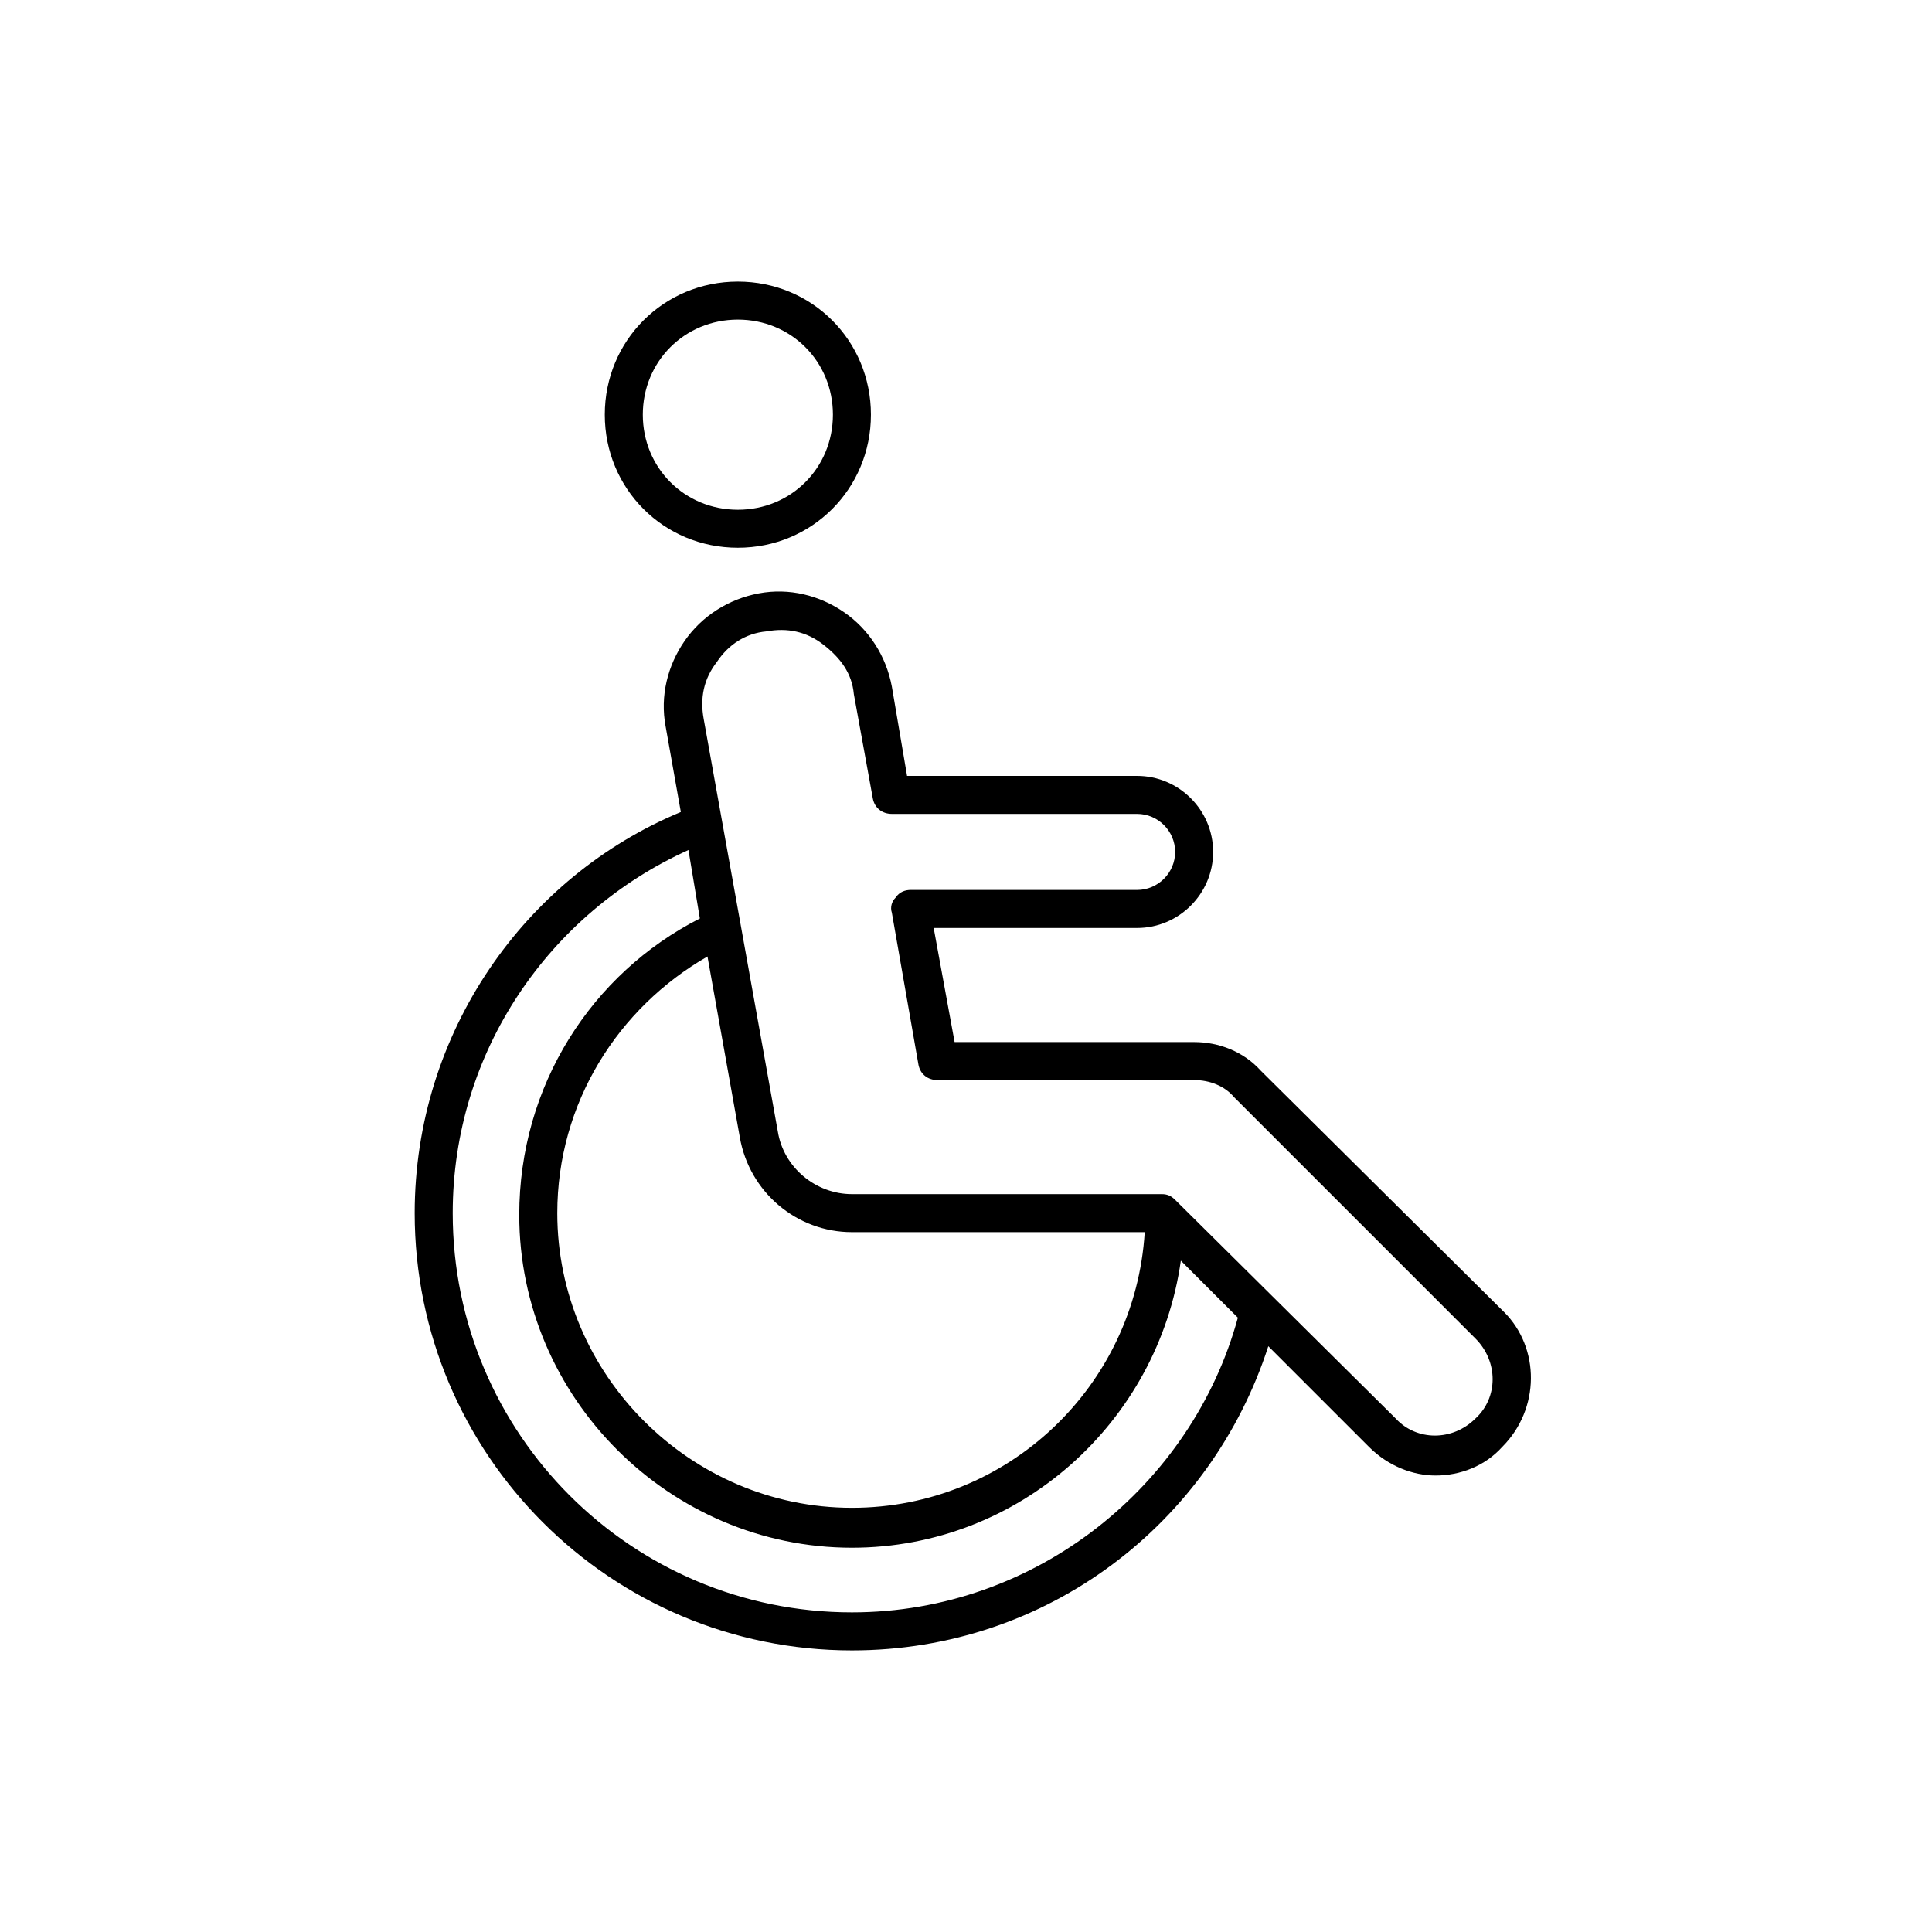
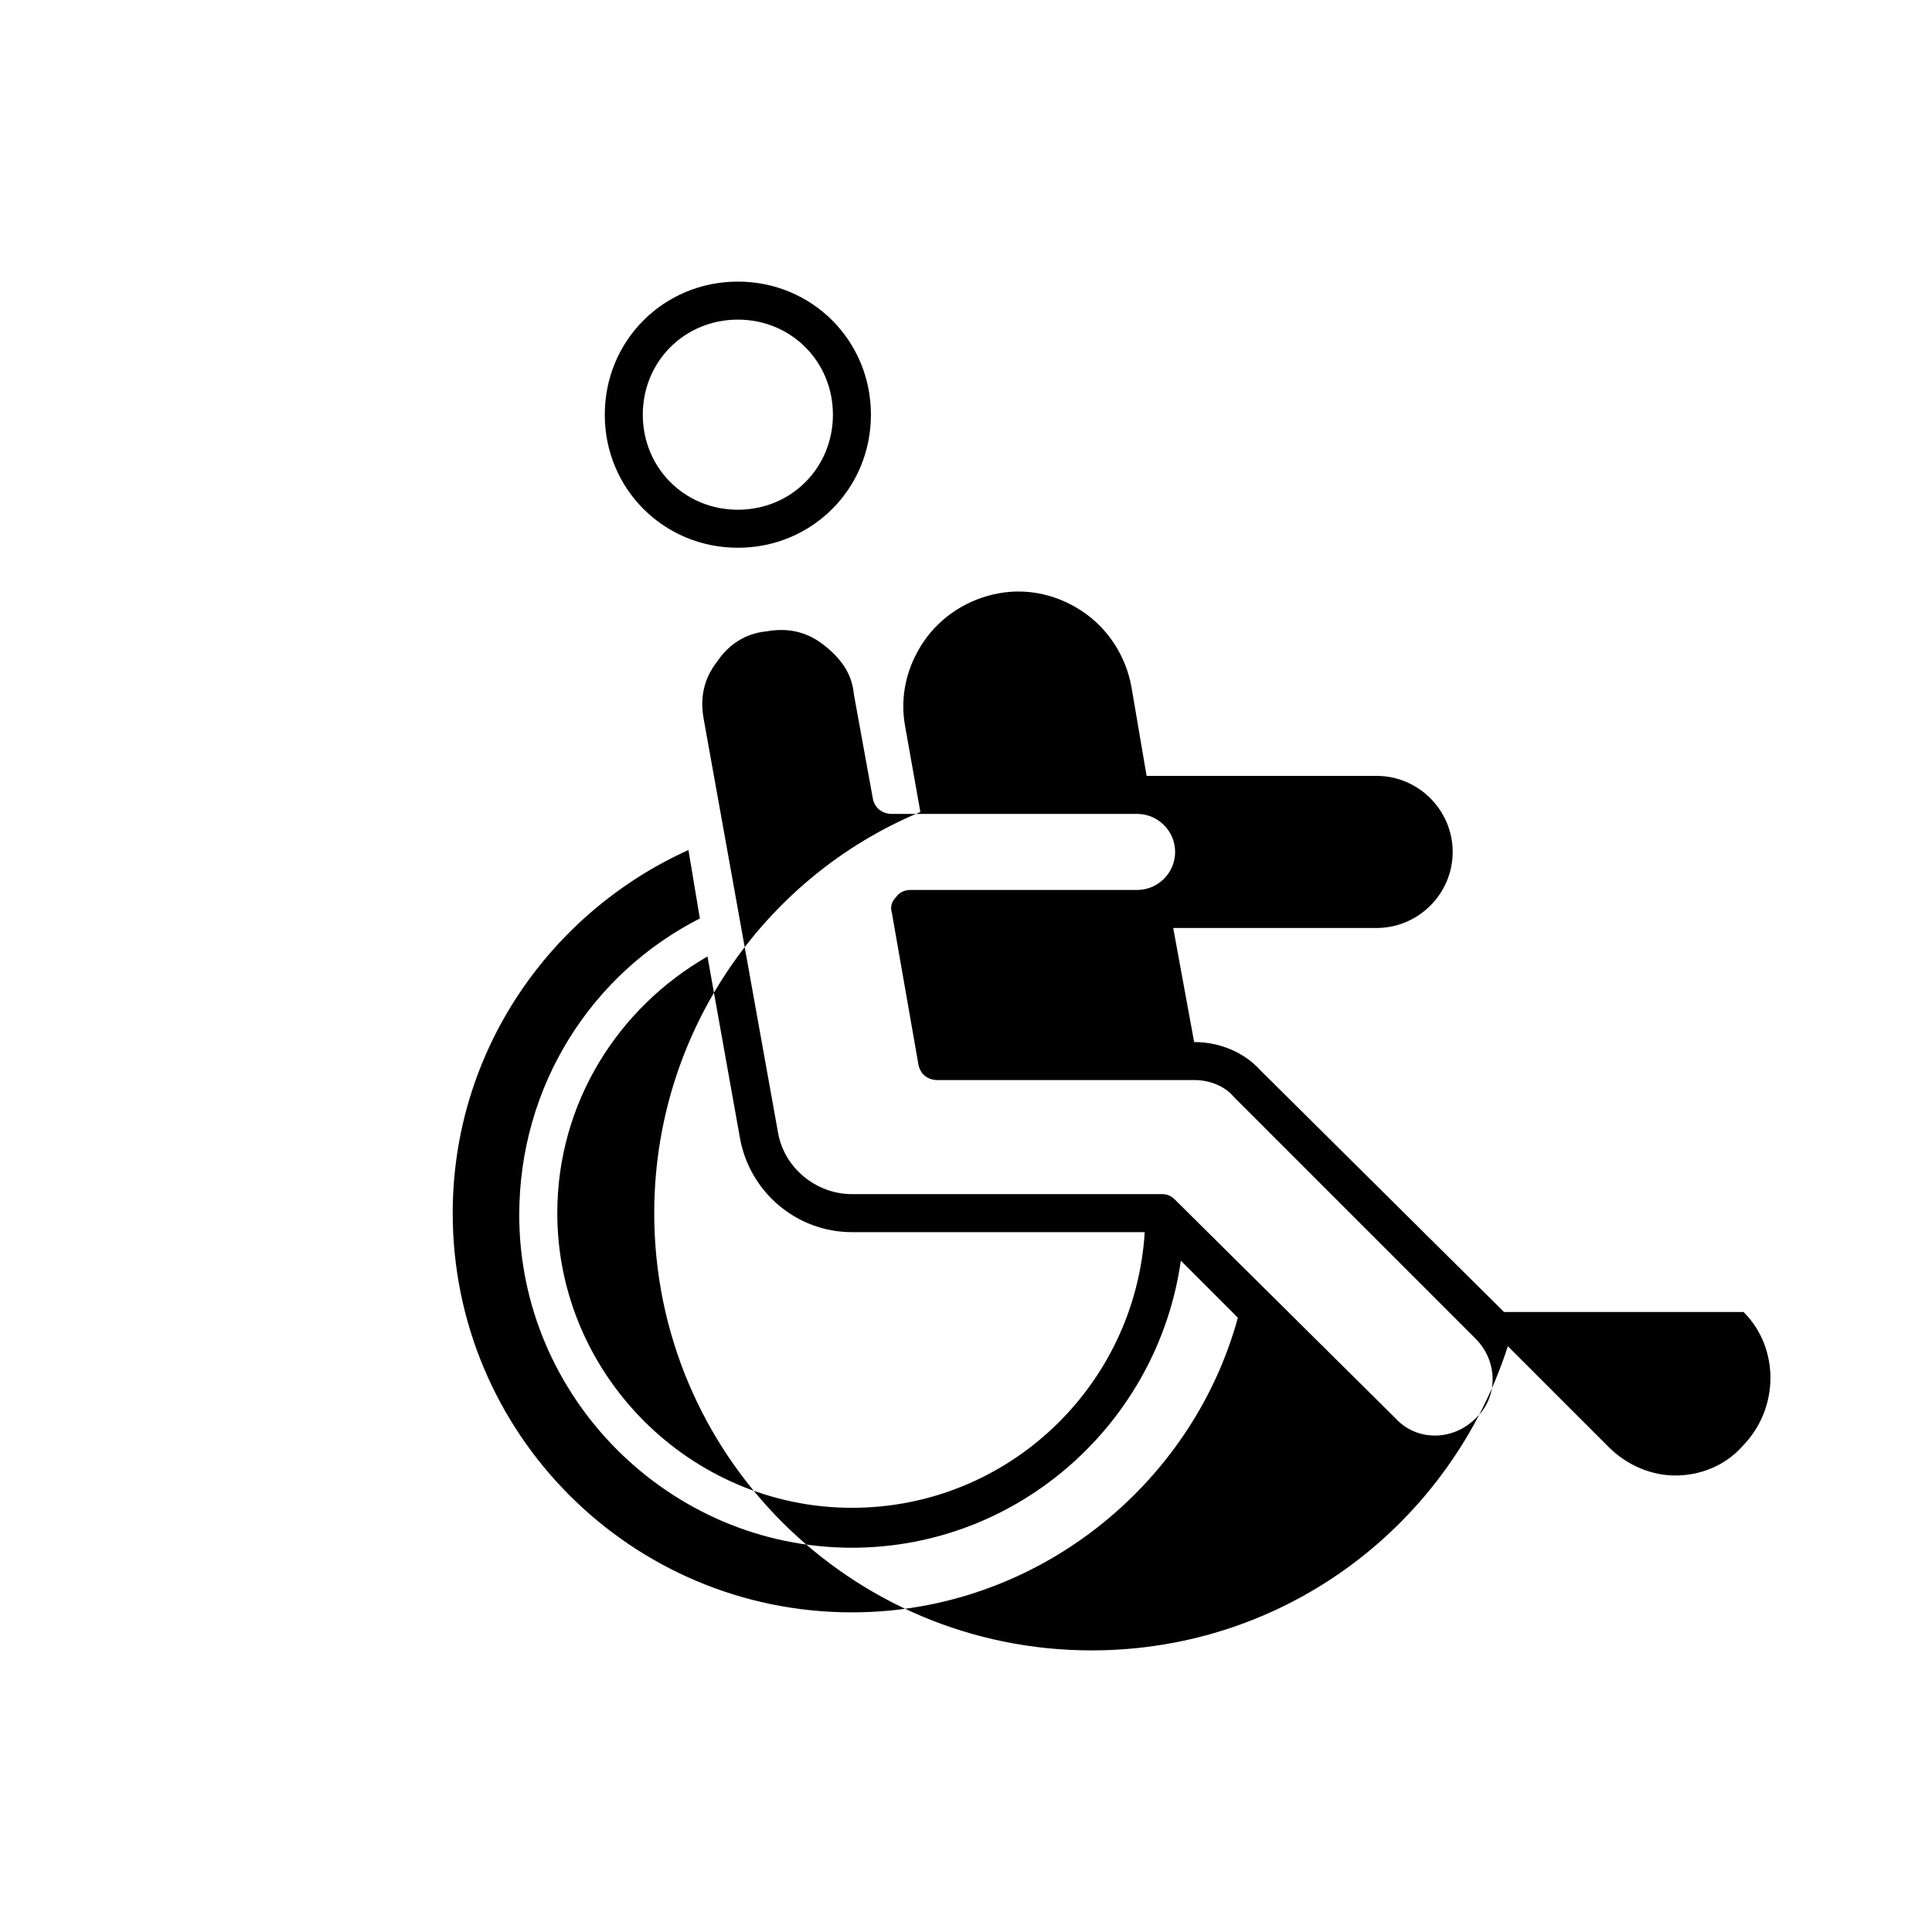
<svg xmlns="http://www.w3.org/2000/svg" fill="#000000" width="800px" height="800px" version="1.1" viewBox="144 144 512 512">
-   <path d="m339.54 289.16c19.648 0 35.266-15.617 35.266-35.266 0-19.648-15.617-35.266-35.266-35.266-19.648 0-35.266 15.617-35.266 35.266-0.004 19.648 15.617 35.266 35.266 35.266zm0-60.457c14.105 0 25.191 11.082 25.191 25.191 0 14.105-11.082 25.191-25.191 25.191-14.105 0-25.191-11.082-25.191-25.191s11.082-25.191 25.191-25.191zm203.04 262.99-64.488-63.984c-4.535-5.035-11.086-7.555-17.633-7.555h-63.48l-5.543-30.23h53.906c11.082 0 20.152-9.07 20.152-20.152s-9.07-20.152-20.152-20.152h-60.961l-4.031-23.68c-1.512-8.062-6.047-15.113-12.594-19.648-6.551-4.535-14.609-6.551-22.672-5.039s-15.113 6.047-19.648 12.594c-4.535 6.551-6.551 14.609-5.039 22.672l4.031 22.672c-41.312 17.133-70.531 58.445-70.531 106.3 0 63.984 51.891 115.88 115.88 115.88 51.891 0 95.219-33.754 110.34-80.609l26.703 26.703c5.039 5.039 11.586 7.559 17.633 7.559 6.551 0 13.098-2.519 17.633-7.559 10.074-10.074 10.074-26.195 0.504-35.77zm-202.53-46.352c2.519 14.609 15.113 25.191 29.727 25.191h77.586c-2.519 40.809-36.273 73.051-77.586 73.051-42.824 0-78.09-35.266-78.09-78.09 0-29.223 16.121-54.41 39.801-68.016zm29.723 125.95c-58.441 0-105.8-47.359-105.8-105.8 0-42.824 25.695-79.602 62.473-96.227l3.023 18.137c-28.719 14.609-47.863 44.336-47.863 78.594 0 48.367 39.801 88.168 88.168 88.168 44.336 0 81.113-33.25 87.16-76.074l15.113 15.113c-12.09 44.336-53.402 78.09-102.27 78.09zm165.25-51.387c-6.047 6.047-15.617 6.047-21.16 0l-58.441-57.938c-1.008-1.008-2.016-1.512-3.527-1.512h-82.121c-9.574 0-18.137-7.055-19.648-16.625l-19.648-109.33c-1.008-5.543 0-10.578 3.527-15.113 3.023-4.535 7.559-7.559 13.098-8.062 5.543-1.008 10.578 0 15.113 3.527 4.535 3.527 7.559 7.559 8.062 13.098l5.039 27.711c0.504 2.519 2.519 4.031 5.039 4.031h64.988c5.543 0 10.078 4.535 10.078 10.078 0 5.543-4.535 10.078-10.078 10.078l-59.953-0.004c-1.512 0-3.023 0.504-4.031 2.016-1.008 1.008-1.512 2.519-1.008 4.031l7.055 40.305c0.504 2.519 2.519 4.031 5.039 4.031l68.016-0.004c4.031 0 8.062 1.512 10.578 4.535l63.984 63.984c6.047 6.043 6.047 15.617 0 21.16z" />
+   <path d="m339.54 289.16c19.648 0 35.266-15.617 35.266-35.266 0-19.648-15.617-35.266-35.266-35.266-19.648 0-35.266 15.617-35.266 35.266-0.004 19.648 15.617 35.266 35.266 35.266zm0-60.457c14.105 0 25.191 11.082 25.191 25.191 0 14.105-11.082 25.191-25.191 25.191-14.105 0-25.191-11.082-25.191-25.191s11.082-25.191 25.191-25.191zm203.04 262.99-64.488-63.984c-4.535-5.035-11.086-7.555-17.633-7.555l-5.543-30.23h53.906c11.082 0 20.152-9.07 20.152-20.152s-9.07-20.152-20.152-20.152h-60.961l-4.031-23.68c-1.512-8.062-6.047-15.113-12.594-19.648-6.551-4.535-14.609-6.551-22.672-5.039s-15.113 6.047-19.648 12.594c-4.535 6.551-6.551 14.609-5.039 22.672l4.031 22.672c-41.312 17.133-70.531 58.445-70.531 106.3 0 63.984 51.891 115.88 115.88 115.88 51.891 0 95.219-33.754 110.34-80.609l26.703 26.703c5.039 5.039 11.586 7.559 17.633 7.559 6.551 0 13.098-2.519 17.633-7.559 10.074-10.074 10.074-26.195 0.504-35.77zm-202.53-46.352c2.519 14.609 15.113 25.191 29.727 25.191h77.586c-2.519 40.809-36.273 73.051-77.586 73.051-42.824 0-78.09-35.266-78.09-78.09 0-29.223 16.121-54.41 39.801-68.016zm29.723 125.95c-58.441 0-105.8-47.359-105.8-105.8 0-42.824 25.695-79.602 62.473-96.227l3.023 18.137c-28.719 14.609-47.863 44.336-47.863 78.594 0 48.367 39.801 88.168 88.168 88.168 44.336 0 81.113-33.25 87.16-76.074l15.113 15.113c-12.09 44.336-53.402 78.09-102.27 78.09zm165.25-51.387c-6.047 6.047-15.617 6.047-21.16 0l-58.441-57.938c-1.008-1.008-2.016-1.512-3.527-1.512h-82.121c-9.574 0-18.137-7.055-19.648-16.625l-19.648-109.33c-1.008-5.543 0-10.578 3.527-15.113 3.023-4.535 7.559-7.559 13.098-8.062 5.543-1.008 10.578 0 15.113 3.527 4.535 3.527 7.559 7.559 8.062 13.098l5.039 27.711c0.504 2.519 2.519 4.031 5.039 4.031h64.988c5.543 0 10.078 4.535 10.078 10.078 0 5.543-4.535 10.078-10.078 10.078l-59.953-0.004c-1.512 0-3.023 0.504-4.031 2.016-1.008 1.008-1.512 2.519-1.008 4.031l7.055 40.305c0.504 2.519 2.519 4.031 5.039 4.031l68.016-0.004c4.031 0 8.062 1.512 10.578 4.535l63.984 63.984c6.047 6.043 6.047 15.617 0 21.16z" />
</svg>